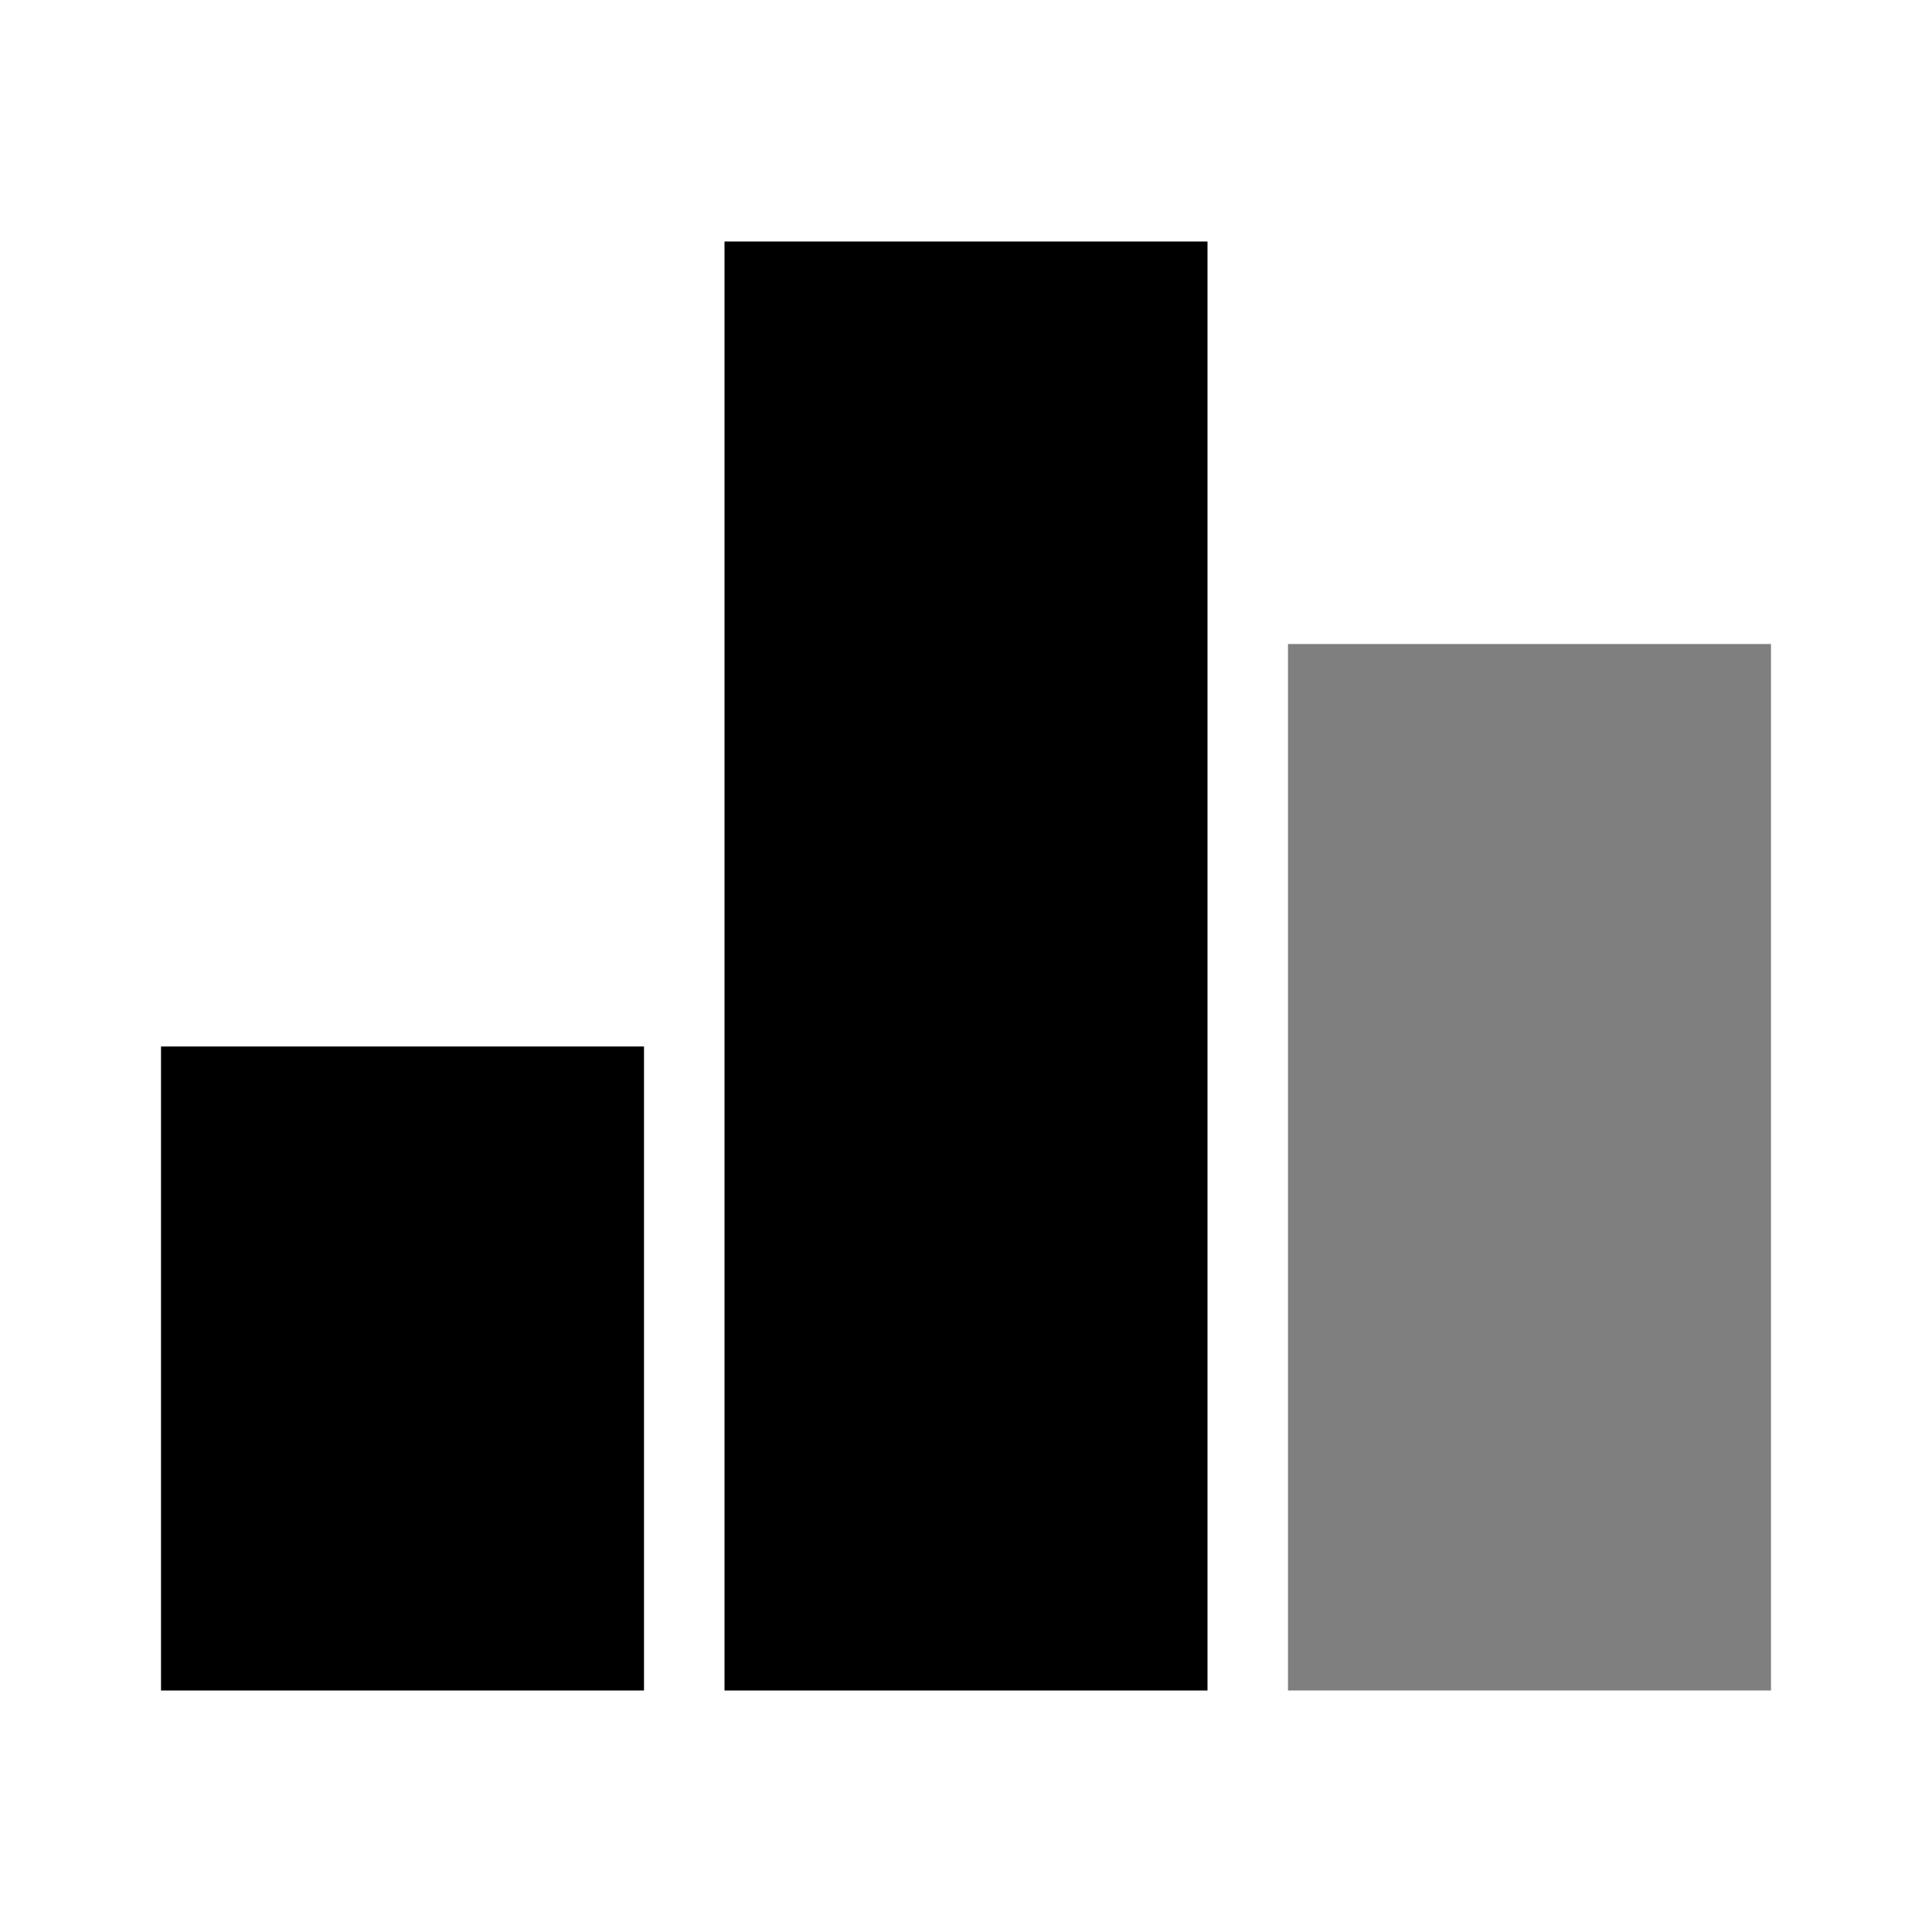
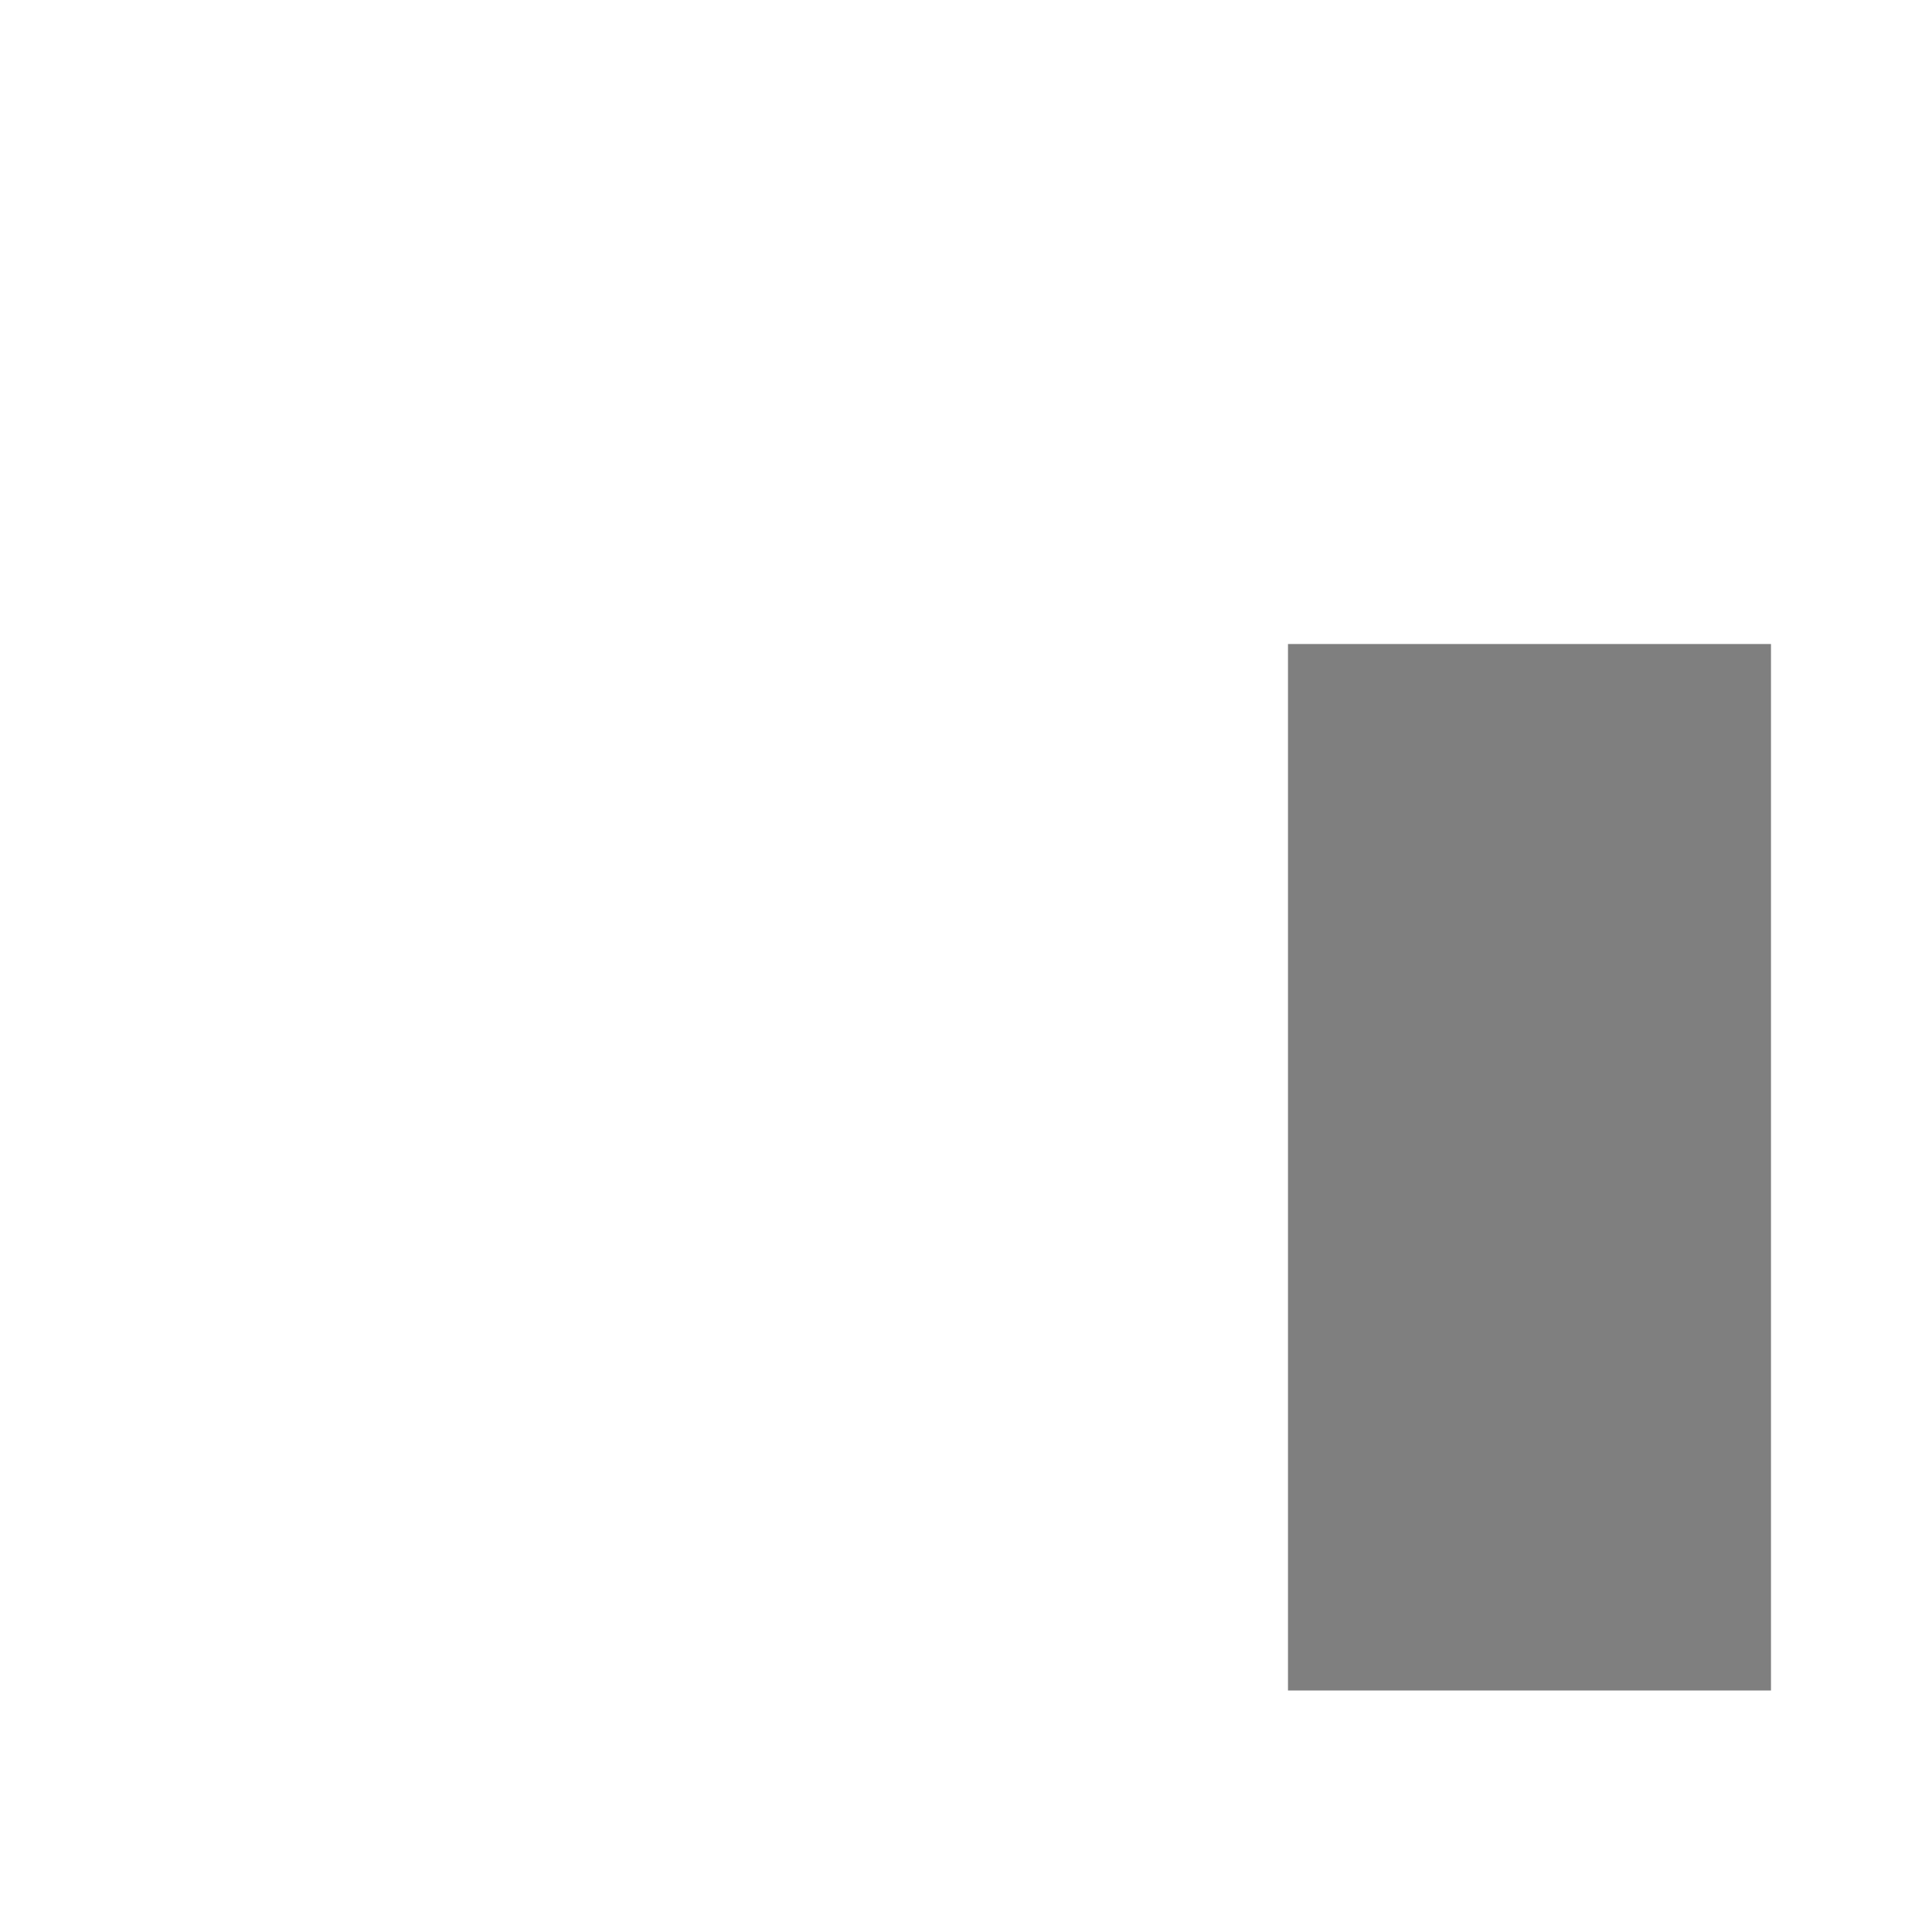
<svg xmlns="http://www.w3.org/2000/svg" width="44" height="44" viewBox="0 0 44 44" class="fill-current">
-   <path d="M3.667 23.833H14.667V38.5H3.667V23.833ZM16.5 5.5H27.5V38.5H16.5V5.5Z" />
  <path opacity="0.5" d="M29.333 14.667H40.333V38.5H29.333V14.667Z" />
</svg>